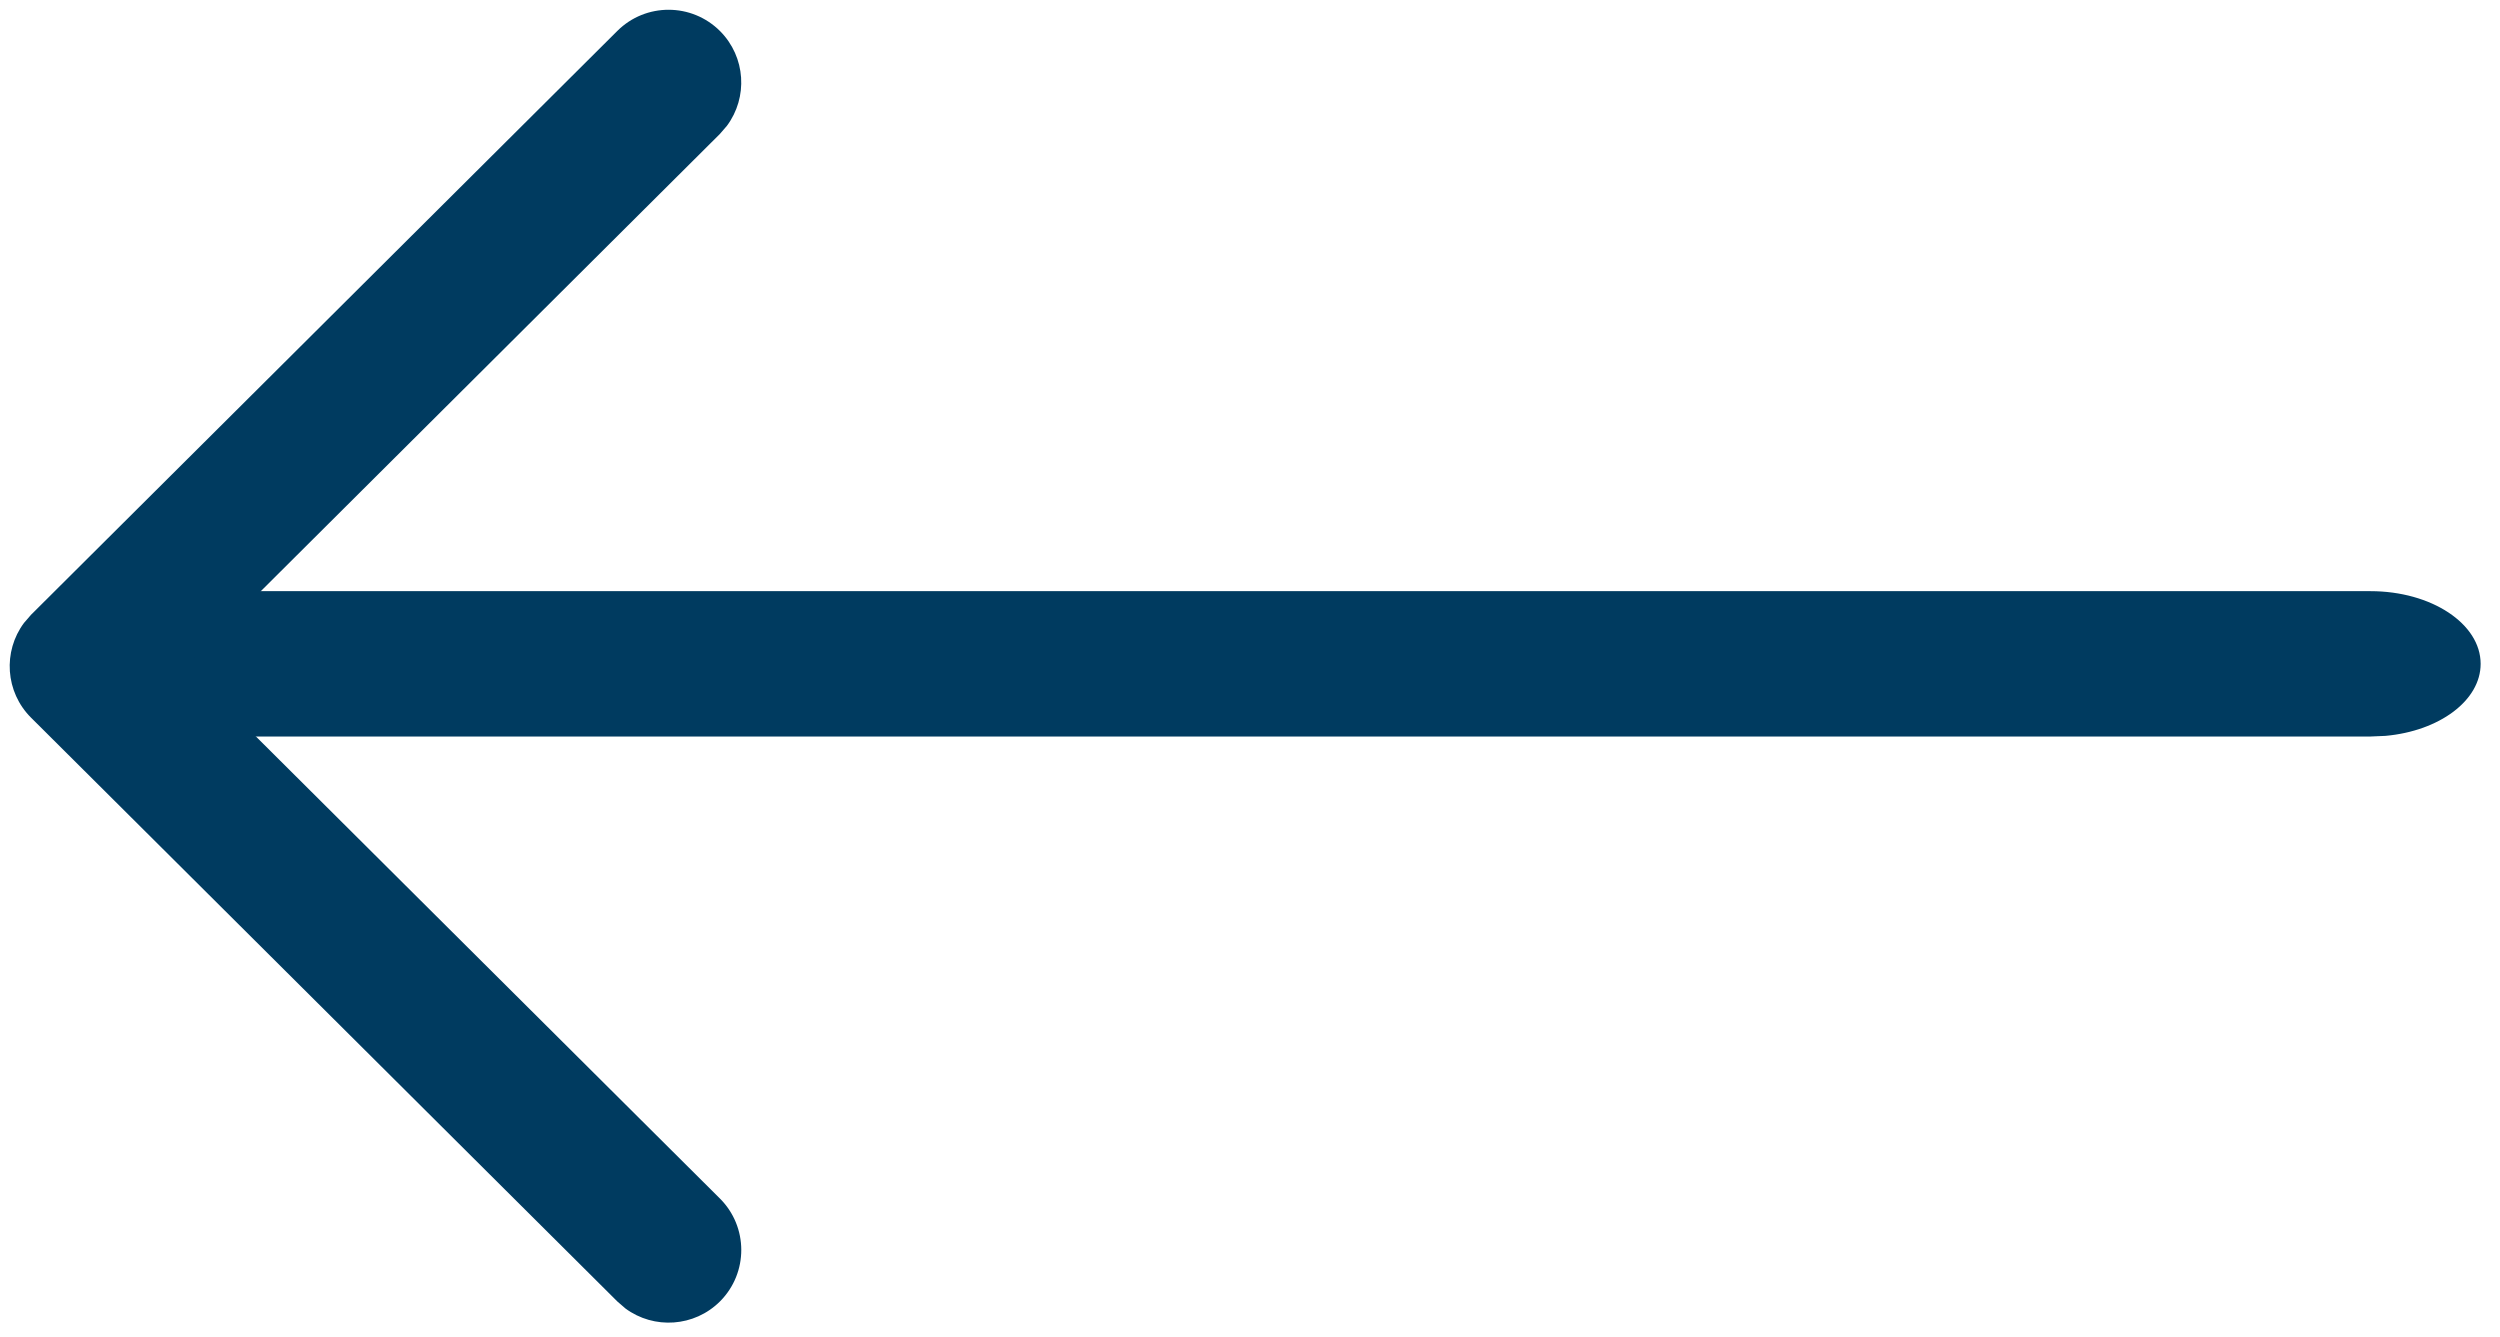
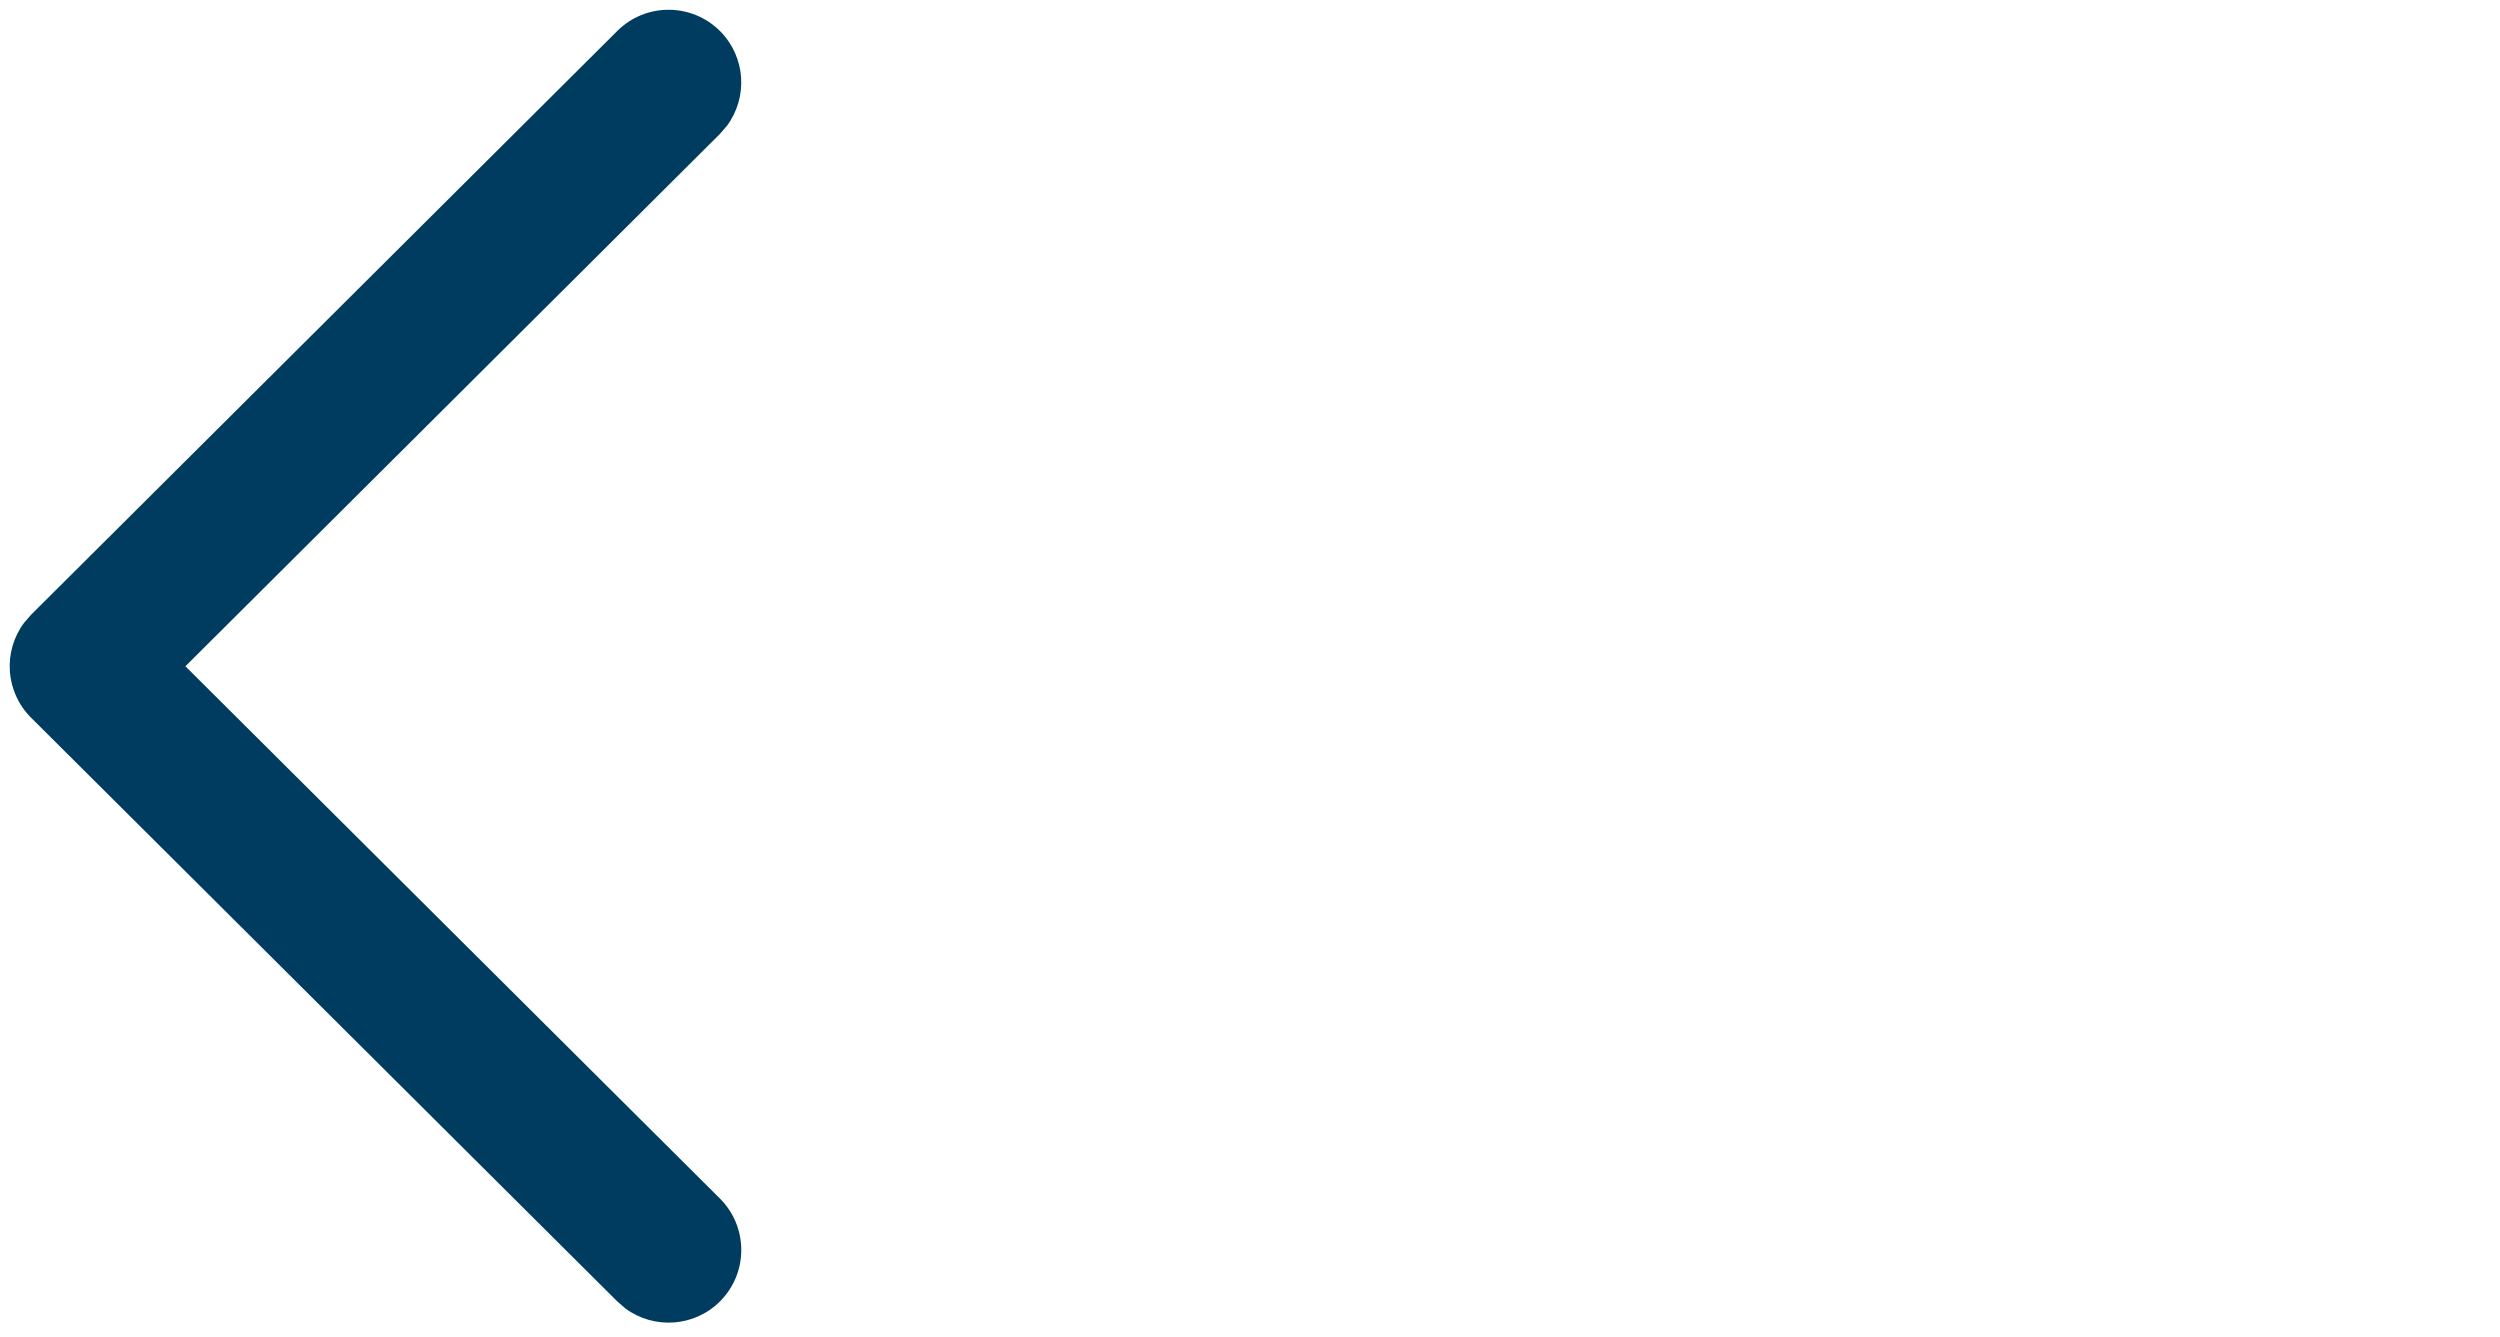
<svg xmlns="http://www.w3.org/2000/svg" width="43" height="23" viewBox="0 0 43 23" fill="none">
-   <path d="M42.667 11.418C42.667 12.051 41.954 12.574 41.03 12.657L40.773 12.668L2.894 12.668C1.848 12.668 1 12.108 1 11.418C1 10.785 1.713 10.262 2.637 10.179L2.894 10.168L40.773 10.168C41.819 10.168 42.667 10.728 42.667 11.418Z" fill="#003B60" />
  <path d="M12.382 20.614C12.871 21.101 12.873 21.892 12.386 22.382C11.943 22.826 11.248 22.868 10.758 22.506L10.618 22.385L0.535 12.345C0.089 11.901 0.048 11.204 0.413 10.714L0.534 10.574L10.618 0.532C11.107 0.045 11.898 0.047 12.386 0.536C12.828 0.981 12.867 1.675 12.503 2.164L12.382 2.304L3.189 11.46L12.382 20.614Z" fill="#003B60" />
</svg>